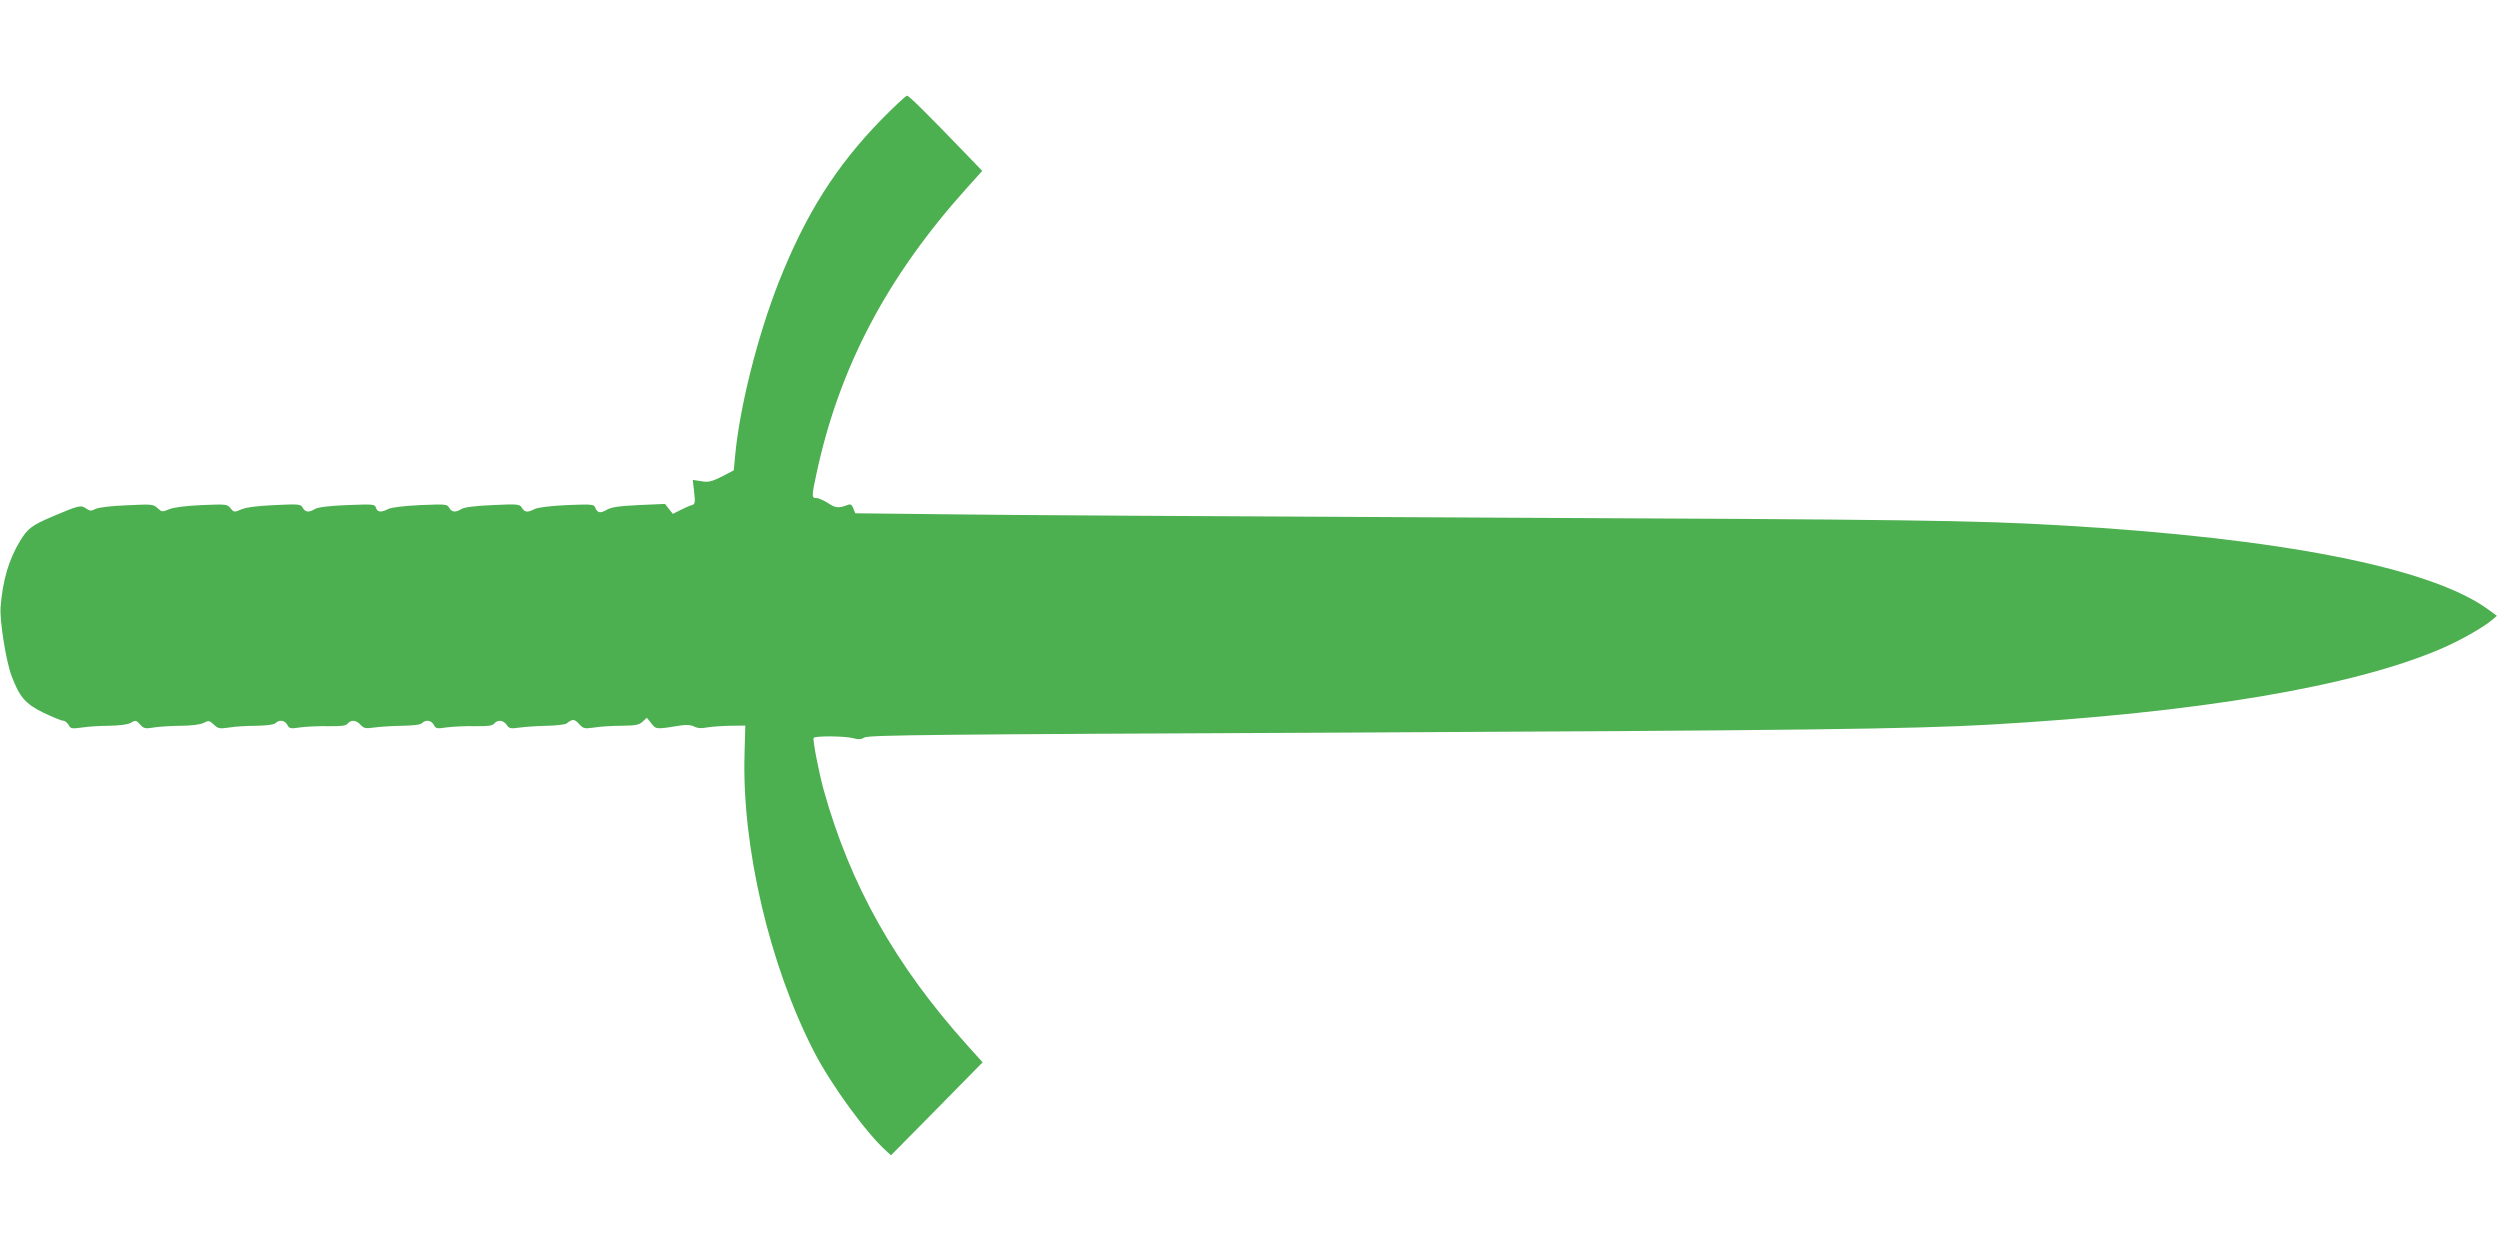
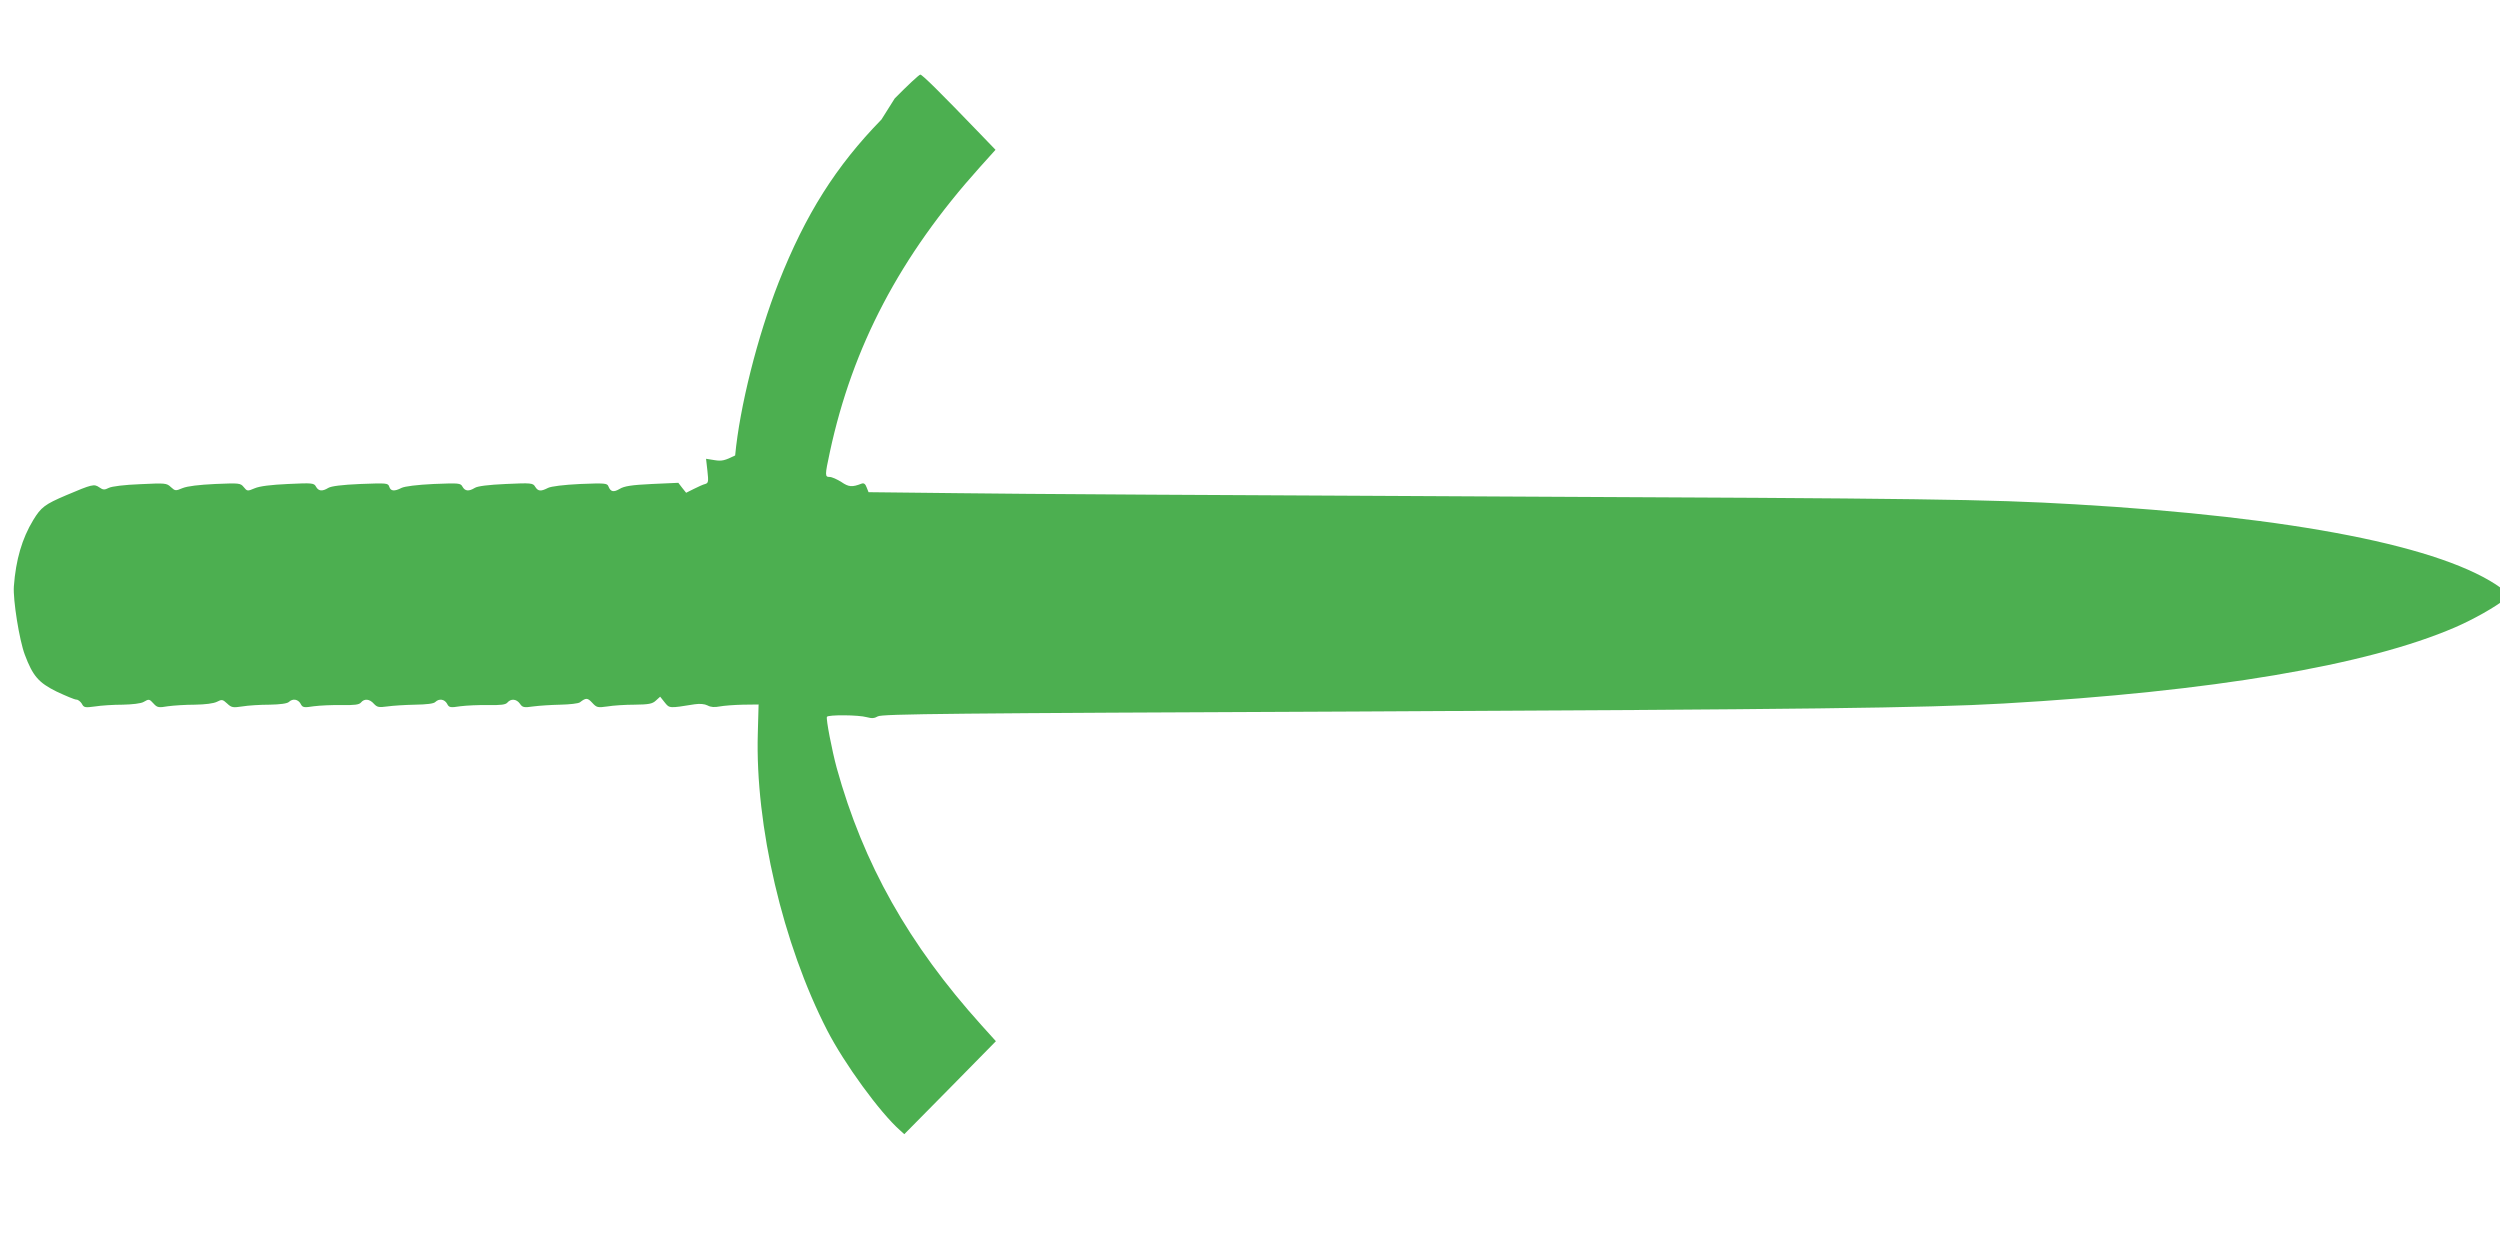
<svg xmlns="http://www.w3.org/2000/svg" version="1.0" width="1280pt" height="640pt" viewBox="0 0 1280 640" preserveAspectRatio="xMidYMid meet">
  <g transform="translate(0,640) scale(0.1,-0.1)" fill="#4caf50" stroke="none">
-     <path d="M4513 5788 c-233 -239 -388 -484 -526 -833 -109 -278 -200 -640 -223 -887 l-7 -76 -61 -32 c-53 -26 -68 -30 -105 -24 l-44 7 7 -62 c6 -54 5 -62 -11 -67 -10 -2 -36 -14 -58 -25 l-40 -20 -20 25 -20 26 -135 -6 c-105 -5 -142 -11 -165 -25 -32 -19 -47 -15 -58 13 -6 16 -19 17 -144 12 -84 -4 -149 -12 -165 -20 -37 -19 -51 -18 -66 6 -11 19 -20 20 -150 14 -90 -4 -145 -11 -159 -20 -31 -19 -50 -17 -63 6 -10 19 -18 19 -148 14 -84 -4 -148 -12 -164 -20 -37 -19 -56 -17 -63 6 -6 19 -13 19 -148 14 -94 -4 -149 -11 -164 -20 -31 -19 -50 -17 -63 6 -10 19 -18 20 -143 14 -88 -4 -145 -11 -171 -22 -37 -16 -39 -15 -56 6 -17 21 -23 21 -146 16 -84 -4 -142 -11 -167 -21 -36 -15 -38 -15 -60 5 -22 21 -29 21 -157 15 -79 -3 -146 -11 -161 -19 -22 -11 -29 -11 -49 3 -26 18 -36 16 -170 -41 -108 -46 -128 -61 -168 -127 -57 -94 -89 -203 -99 -339 -5 -69 28 -276 56 -350 41 -109 70 -143 163 -189 47 -22 92 -41 101 -41 9 0 21 -10 28 -21 10 -20 16 -21 68 -14 31 5 94 9 141 9 48 1 94 6 107 14 28 16 29 16 52 -9 18 -20 26 -21 73 -13 29 4 91 8 138 8 53 1 95 6 113 15 25 13 29 12 52 -9 22 -21 30 -22 77 -15 29 5 92 9 140 9 55 1 91 6 99 14 20 19 47 14 60 -9 10 -20 16 -21 68 -13 31 4 95 7 142 6 66 -1 90 2 99 13 17 21 44 19 66 -6 17 -18 25 -20 69 -14 27 4 91 8 142 9 59 1 96 5 104 14 20 19 47 14 60 -9 10 -20 16 -21 68 -13 31 4 95 7 142 6 66 -1 90 2 99 13 18 21 46 19 64 -6 13 -19 20 -21 68 -14 29 4 92 8 139 9 47 1 92 6 100 12 31 24 39 24 63 -2 23 -25 28 -26 78 -19 29 5 92 9 139 9 72 1 91 4 109 21 l22 20 23 -29 c25 -31 22 -31 153 -10 28 4 51 2 67 -6 16 -9 36 -10 62 -5 21 4 74 8 118 9 l81 1 -4 -147 c-14 -474 128 -1079 355 -1521 88 -171 270 -421 373 -512 l22 -20 235 238 234 238 -74 82 c-372 413 -605 826 -741 1317 -24 88 -56 253 -50 262 7 11 162 10 204 -2 26 -7 39 -6 56 4 18 13 383 16 2445 25 2302 11 2918 18 3319 41 1067 61 1861 195 2312 390 95 41 211 107 255 144 l27 23 -45 33 c-294 214 -1061 365 -2184 430 -447 26 -766 30 -2960 40 -1270 6 -2514 13 -2763 17 l-453 5 -10 25 c-6 17 -14 23 -25 19 -49 -19 -66 -18 -104 8 -22 14 -49 26 -60 26 -25 0 -25 7 1 128 116 540 360 1004 767 1457 l81 90 -77 80 c-209 217 -298 305 -308 305 -6 0 -65 -55 -131 -122z" />
+     <path d="M4513 5788 c-233 -239 -388 -484 -526 -833 -109 -278 -200 -640 -223 -887 c-53 -26 -68 -30 -105 -24 l-44 7 7 -62 c6 -54 5 -62 -11 -67 -10 -2 -36 -14 -58 -25 l-40 -20 -20 25 -20 26 -135 -6 c-105 -5 -142 -11 -165 -25 -32 -19 -47 -15 -58 13 -6 16 -19 17 -144 12 -84 -4 -149 -12 -165 -20 -37 -19 -51 -18 -66 6 -11 19 -20 20 -150 14 -90 -4 -145 -11 -159 -20 -31 -19 -50 -17 -63 6 -10 19 -18 19 -148 14 -84 -4 -148 -12 -164 -20 -37 -19 -56 -17 -63 6 -6 19 -13 19 -148 14 -94 -4 -149 -11 -164 -20 -31 -19 -50 -17 -63 6 -10 19 -18 20 -143 14 -88 -4 -145 -11 -171 -22 -37 -16 -39 -15 -56 6 -17 21 -23 21 -146 16 -84 -4 -142 -11 -167 -21 -36 -15 -38 -15 -60 5 -22 21 -29 21 -157 15 -79 -3 -146 -11 -161 -19 -22 -11 -29 -11 -49 3 -26 18 -36 16 -170 -41 -108 -46 -128 -61 -168 -127 -57 -94 -89 -203 -99 -339 -5 -69 28 -276 56 -350 41 -109 70 -143 163 -189 47 -22 92 -41 101 -41 9 0 21 -10 28 -21 10 -20 16 -21 68 -14 31 5 94 9 141 9 48 1 94 6 107 14 28 16 29 16 52 -9 18 -20 26 -21 73 -13 29 4 91 8 138 8 53 1 95 6 113 15 25 13 29 12 52 -9 22 -21 30 -22 77 -15 29 5 92 9 140 9 55 1 91 6 99 14 20 19 47 14 60 -9 10 -20 16 -21 68 -13 31 4 95 7 142 6 66 -1 90 2 99 13 17 21 44 19 66 -6 17 -18 25 -20 69 -14 27 4 91 8 142 9 59 1 96 5 104 14 20 19 47 14 60 -9 10 -20 16 -21 68 -13 31 4 95 7 142 6 66 -1 90 2 99 13 18 21 46 19 64 -6 13 -19 20 -21 68 -14 29 4 92 8 139 9 47 1 92 6 100 12 31 24 39 24 63 -2 23 -25 28 -26 78 -19 29 5 92 9 139 9 72 1 91 4 109 21 l22 20 23 -29 c25 -31 22 -31 153 -10 28 4 51 2 67 -6 16 -9 36 -10 62 -5 21 4 74 8 118 9 l81 1 -4 -147 c-14 -474 128 -1079 355 -1521 88 -171 270 -421 373 -512 l22 -20 235 238 234 238 -74 82 c-372 413 -605 826 -741 1317 -24 88 -56 253 -50 262 7 11 162 10 204 -2 26 -7 39 -6 56 4 18 13 383 16 2445 25 2302 11 2918 18 3319 41 1067 61 1861 195 2312 390 95 41 211 107 255 144 l27 23 -45 33 c-294 214 -1061 365 -2184 430 -447 26 -766 30 -2960 40 -1270 6 -2514 13 -2763 17 l-453 5 -10 25 c-6 17 -14 23 -25 19 -49 -19 -66 -18 -104 8 -22 14 -49 26 -60 26 -25 0 -25 7 1 128 116 540 360 1004 767 1457 l81 90 -77 80 c-209 217 -298 305 -308 305 -6 0 -65 -55 -131 -122z" />
  </g>
</svg>